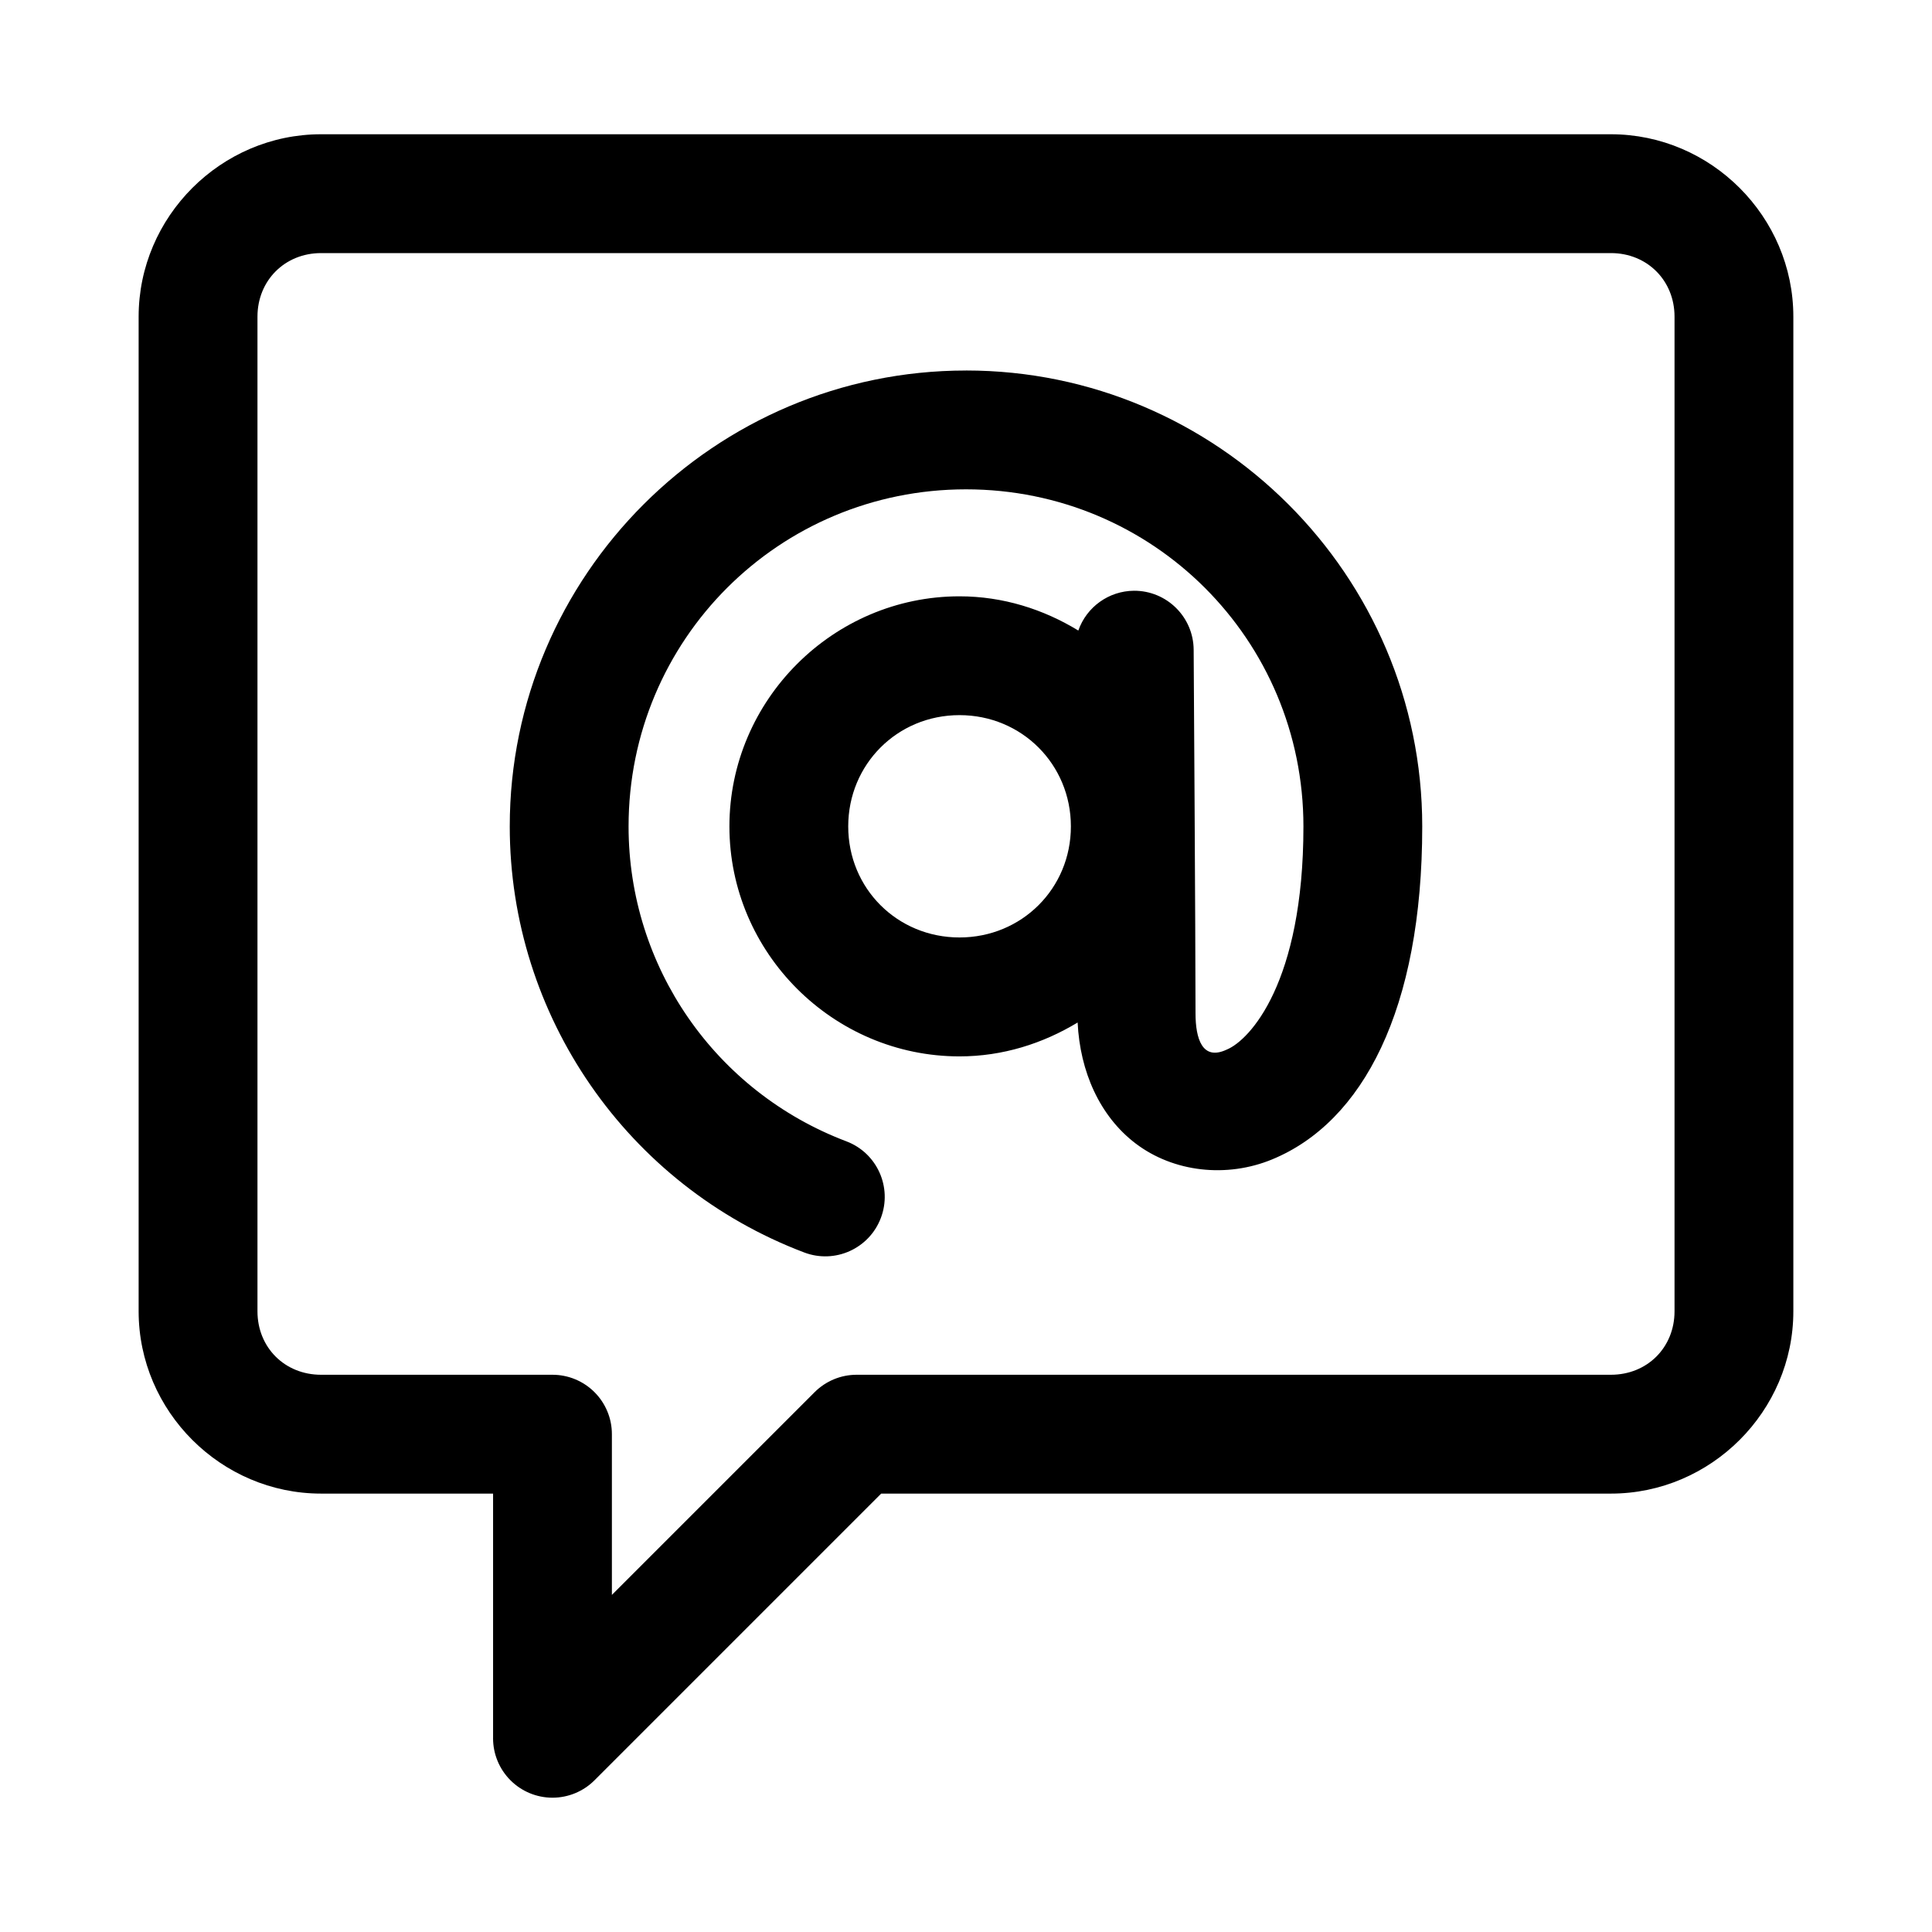
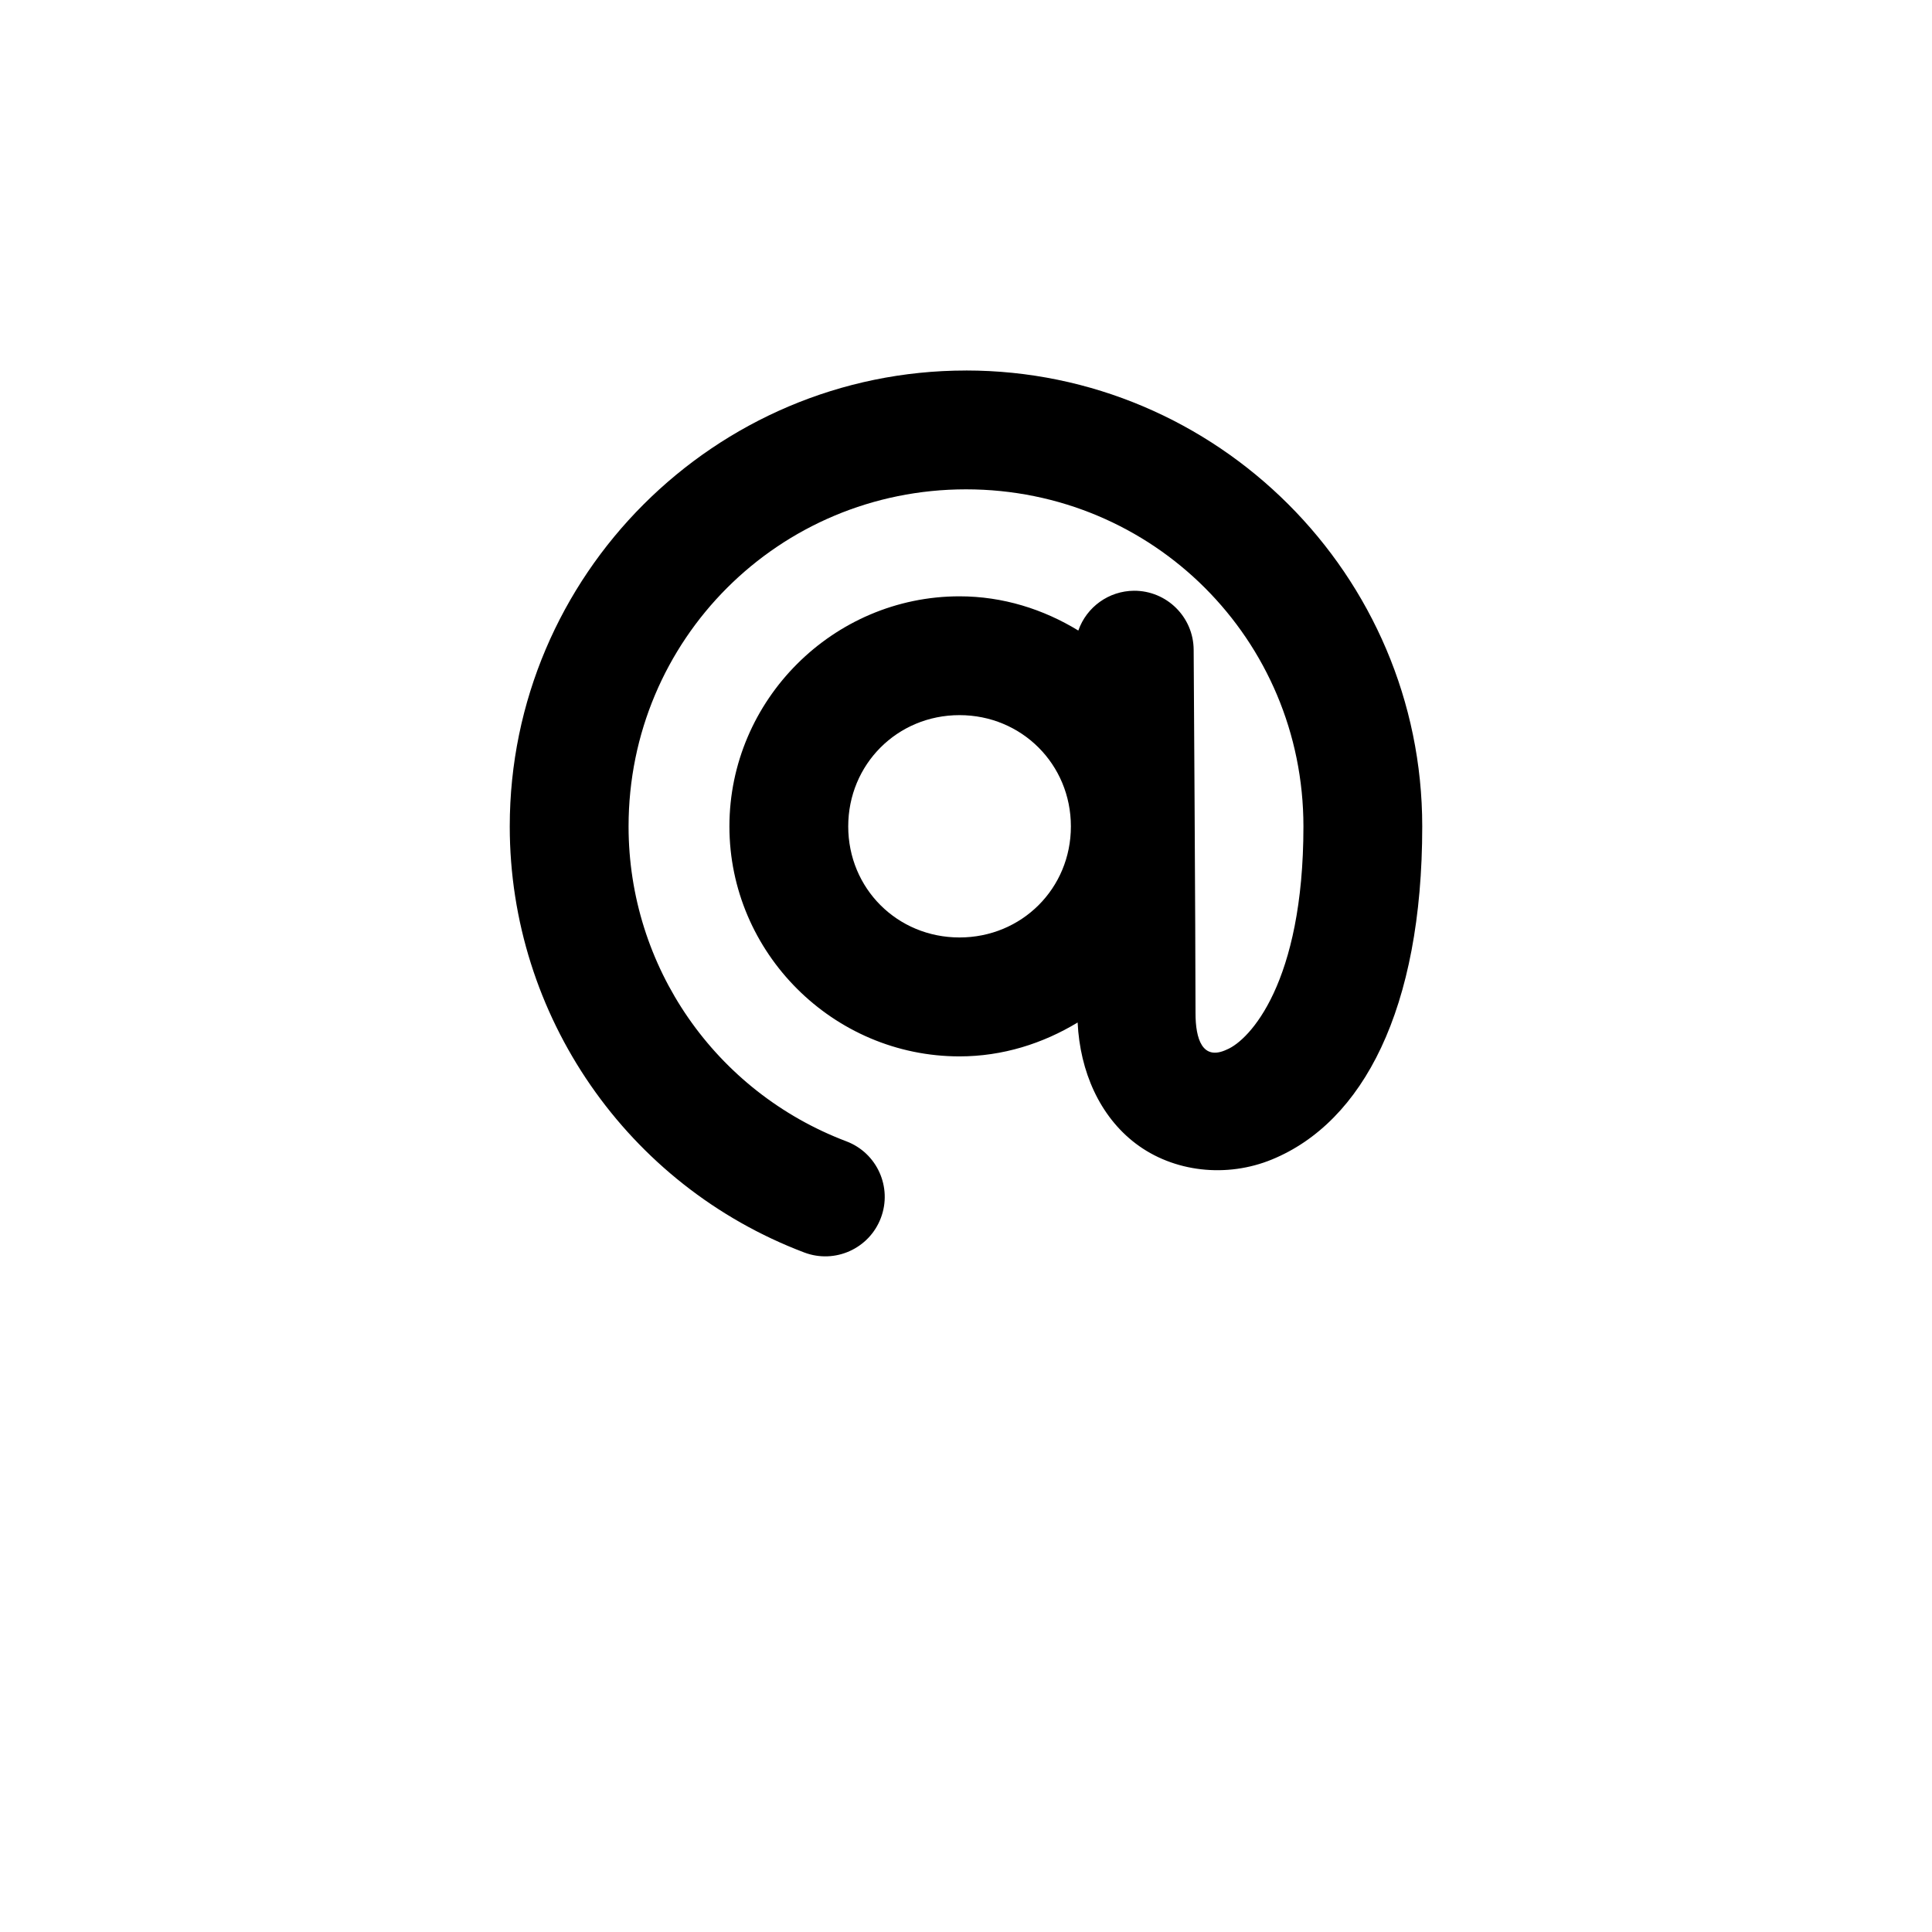
<svg xmlns="http://www.w3.org/2000/svg" fill="#000000" width="800px" height="800px" version="1.1" viewBox="144 144 512 512">
  <g>
    <path d="m400 242.19c-66.582 0-120.91 54.281-120.91 120.82 0 50.141 31.125 95.141 78.043 112.91 8.125 3.078 17.211-1.008 20.297-9.133 3.098-8.137-0.992-17.242-9.133-20.324-34.789-13.18-57.719-46.309-57.719-83.457 0-49.496 39.84-89.328 89.422-89.328s89.422 39.832 89.422 89.328c0 41.496-14.281 56.656-20.297 59.133-6.519 3.082-8.301-2.891-8.301-9.625 0-19.859-0.492-96.309-0.492-96.309-0.051-8.695-7.141-15.703-15.836-15.652-6.644 0.055-12.535 4.277-14.73 10.547-9.234-5.637-19.961-9.07-31.488-9.07-33.492 0-60.977 27.496-60.977 60.977 0 33.48 27.488 60.945 60.977 60.945 11.453 0 22.109-3.414 31.305-8.98 0.621 13.023 5.875 24.836 15.344 32.043 10.078 7.668 24.176 9.195 36.191 4.242 24.031-9.898 39.789-39.75 39.789-88.254 0-66.535-54.328-120.82-120.91-120.82zm-1.723 91.328c16.492 0 29.52 13.043 29.52 29.488 0 16.445-13.027 29.43-29.52 29.43-16.492 0-29.488-12.984-29.488-29.43 0-16.445 12.996-29.488 29.488-29.488z" />
-     <path d="m229.08 179.58c-26.508 0-48.34 21.832-48.34 48.34v263.59c0 26.508 21.852 48.309 48.34 48.309h45.59v64.852h-0.004c0.004 4.172 1.664 8.176 4.617 11.129 2.949 2.949 6.953 4.609 11.129 4.609 4.176 0 8.18-1.66 11.133-4.609l75.98-75.98h193.39c26.488 0 48.34-21.801 48.34-48.309v-263.59c0-26.508-21.832-48.34-48.34-48.34zm0 31.492h341.84c9.59 0 16.848 7.258 16.848 16.848v263.59c0 9.59-7.238 16.816-16.848 16.816h-199.91c-4.176 0-8.176 1.664-11.129 4.617l-53.723 53.723v-42.594c0.004-4.176-1.656-8.18-4.609-11.133-2.953-2.953-6.961-4.613-11.137-4.613h-61.332c-9.609 0-16.848-7.227-16.848-16.816v-263.59c0-9.59 7.258-16.848 16.848-16.848z" />
  </g>
</svg>